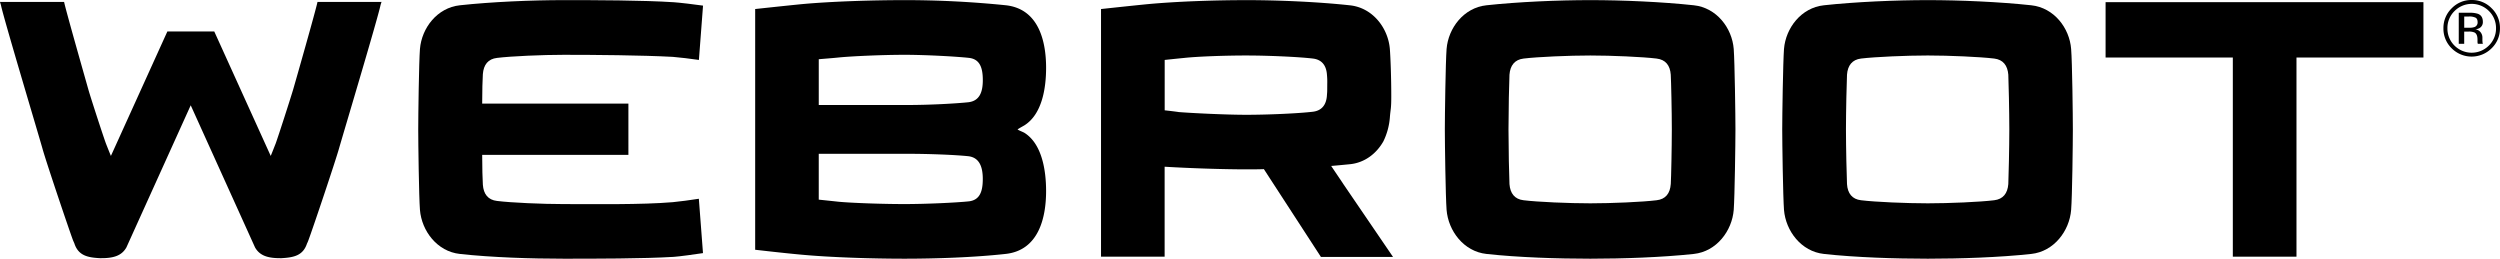
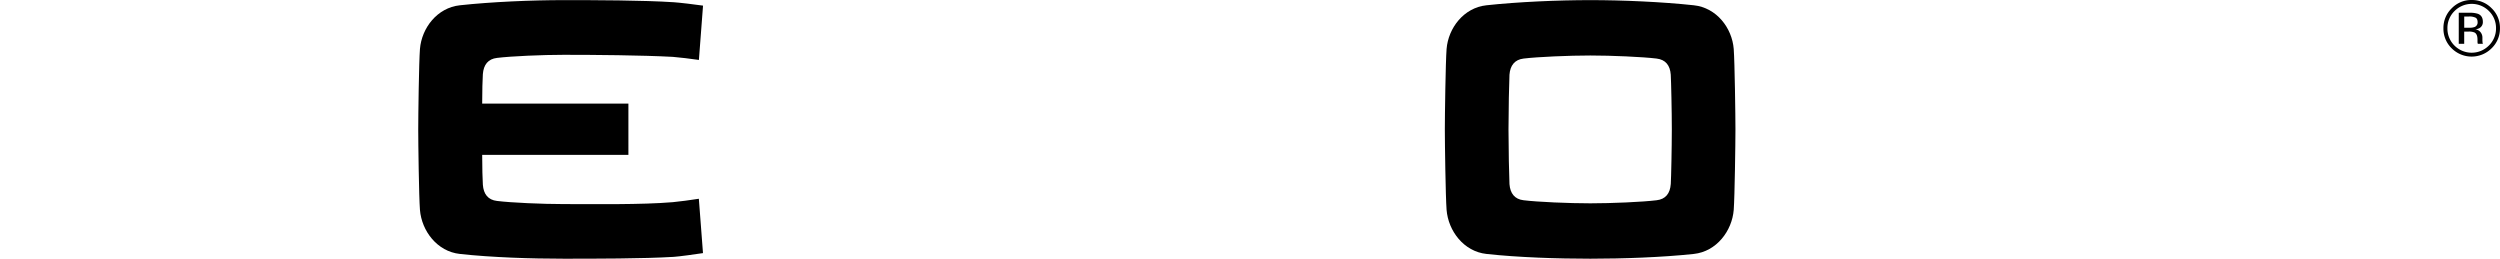
<svg xmlns="http://www.w3.org/2000/svg" viewBox="0 0 2137.16 221.16">
  <g id="Calque_2" data-name="Calque 2">
    <g id="Layer_1" data-name="Layer 1">
      <path d="M2122.2,35.72a16.81,16.81,0,0,1-.08-2V31.81a7.22,7.22,0,0,0-1.47-4.11,6.42,6.42,0,0,0-4.59-2.59,9.49,9.49,0,0,0,3.89-1.3,5.84,5.84,0,0,0,2.55-5.21c0-3.36-1.34-5.61-4.06-6.74a21.37,21.37,0,0,0-7.25-.95h-9.29V37.45h4.66V27h3.69a11.8,11.8,0,0,1,5.21.82c1.69,1,2.46,3,2.46,6.08v2.12l.09.83a.47.47,0,0,1,.09.3.37.37,0,0,1,.08.27h4.39l-.19-.34A6.62,6.62,0,0,1,2122.2,35.72Zm-6.94-12.57a13.18,13.18,0,0,1-4.48.57h-4.2V14.11h4a12.07,12.07,0,0,1,5.68,1c1.16.62,1.76,1.94,1.76,3.88A4.08,4.08,0,0,1,2115.26,23.15Z" />
      <path d="M2112.92,0a23.23,23.23,0,0,0-17,7.05,23.3,23.3,0,0,0-7.12,17.07,23.37,23.37,0,0,0,7,17.13,24.11,24.11,0,0,0,34.21,0,23.35,23.35,0,0,0,7.12-17.13A23.23,23.23,0,0,0,2130,7.05,23.4,23.4,0,0,0,2112.92,0Zm14.73,38.94a20.75,20.75,0,0,1-29.43,0,20.37,20.37,0,0,1-6-14.81,20.12,20.12,0,0,1,6.08-14.7,20.71,20.71,0,0,1,29.4,0,20.23,20.23,0,0,1,6.06,14.7A20.4,20.4,0,0,1,2127.65,38.94Z" />
-       <path d="M1736.46,4.51C1709.43,1.59,1675.35.1,1648,.1s-61.78,1.48-88.81,4.41c-19.42,2.08-32.65,19.39-34.12,37.36-.84,11.47-1.51,57.32-1.51,68.75s.66,57.37,1.51,68.81c1.47,18,14.7,35.56,34.12,37.65,27,3,61.46,4.08,88.81,4.08s61.41-1.13,88.44-4.08c19.44-2.08,32.67-19.68,34.1-37.65.93-11.44,1.47-57.34,1.47-68.81s-.53-57.28-1.47-68.75C1769.14,23.9,1755.9,6.59,1736.46,4.51Zm-19.63,152.86c-.62,7.94-4.44,12.9-12.08,13.81-12.1,1.49-38.54,2.63-56.73,2.63s-45-1.14-57.08-2.63c-7.62-.86-11.49-5.87-12-13.81-.28-5.3-.89-31.72-.89-46.75s.61-41.46.89-46.78c.57-7.88,4.44-12.89,12-13.79,12.1-1.45,38.87-2.62,57.08-2.62s44.63,1.17,56.73,2.62c7.63.9,11.45,5.9,12.08,13.79.27,5.32.86,31.8.86,46.78S1717.1,152.06,1716.83,157.37Z" />
      <path d="M1448,4.51C1421,1.59,1386.83.1,1359.54.1s-61.78,1.48-88.83,4.41c-19.4,2.08-32.61,19.4-34.08,37.36-.87,11.47-1.49,57.32-1.49,68.76s.62,57.36,1.49,68.8c1.47,18,14.68,35.56,34.08,37.65,27,3,61.41,4.08,88.83,4.08S1421,220,1448,217.08c19.43-2.08,32.66-19.68,34.1-37.65.84-11.44,1.47-57.34,1.47-68.81s-.62-57.28-1.47-68.75C1480.68,23.9,1467.45,6.59,1448,4.51Zm-19.73,152.86c-.55,7.94-4.37,12.95-12.1,13.81-12,1.49-38.45,2.63-56.65,2.63s-45-1.14-57.06-2.63c-7.62-.86-11.47-5.87-12.06-13.81-.31-5.3-.84-31.72-.84-46.73s.53-41.47.84-46.79c.59-7.88,4.44-12.89,12.06-13.79,12-1.45,38.83-2.62,57.06-2.62s44.67,1.17,56.65,2.62c7.73.9,11.54,5.9,12.1,13.79.33,5.32.91,31.8.91,46.78S1428.62,152.06,1428.29,157.37Z" />
-       <path d="M1138,141.86v0c5.6-.46,11.11-1,16.28-1.51,12.64-1.36,22.5-9.25,28.3-19.48a56.4,56.4,0,0,0,5.56-20.35c.61-7.95,1.21-6.89,1.21-18.35,0-15.32-.6-32.37-1.21-40.26-1.48-18-14.66-35.28-34.1-37.36C1127,1.6,1092.87.11,1065.55.11S1005.24,1.25,980,3.65c-17.63,1.77-38.78,4.08-38.78,4.08v211.7H995.6V142.54h.29v0c20.93,1.27,49.64,2.24,69.78,2.24,4.76,0,9.67,0,14.78-.19l48.76,75.05h61.63l-42.51-62.35C1148.39,157.23,1137.91,141.88,1138,141.86Zm-3.66-60.2c-.55,7.91-4.35,12.94-12,13.85-12.06,1.46-38.51,2.62-56.76,2.62s-47.29-1.49-57.93-2.33c-1.47-.29-9.09-1.19-12-1.49V51.24c2.57-.28,11.18-1.18,16.79-1.73,11.36-1.22,34.6-2.07,53.16-2.07,18.26,0,44.7,1.17,56.76,2.62,7.65.9,11.45,5.9,12,13.79a61.5,61.5,0,0,1,.26,7.82C1134.57,79.32,1134.65,77.52,1134.32,81.66Z" />
-       <path d="M894.27,58c0-22.94-6.38-50.59-34.7-53.53A855.24,855.24,0,0,0,773.15.1c-27.32,0-63.46,1.14-88.8,3.54-17.55,1.77-38.78,4.08-38.78,4.08V213.51c3,.33,22.61,2.64,38.78,4.13,25.34,2.39,61.48,3.52,88.8,3.52,26.78,0,59.74-1.13,86.42-4.08,28.32-3,34.7-30.86,34.7-53.8,0-17.68-3.53-40.27-18.49-49.71-1.47-.87-4.73-2-5.9-2.93,1.18-.9,4.43-2.64,5.9-3.52C890.73,97.66,894.27,75.63,894.27,58ZM828.43,172.1c-11.15,1.18-37.07,2.35-55.29,2.35-18.52,0-45-.92-56.4-2-5.6-.63-14.13-1.49-16.82-1.79V131.48h76.19c18.2,0,40.52.88,51.74,2.07,9.43,1.16,12.3,9.14,12.3,19.42S837.86,170.91,828.43,172.1Zm-.57-84.7c-11.22,1.18-33.55,2.36-51.74,2.36H699.93V50.64c2.69-.28,11.22-.89,16.82-1.48,11.42-1.15,37.88-2.31,56.4-2.31,18.22,0,44.15,1.43,55.29,2.64,9.43,1.14,11.73,8.78,11.73,19.08S837.28,86.27,827.86,87.4Z" />
      <path d="M424.94,49.5c12-1.48,38.76-2.64,57-2.64,26.45,0,66.45.32,93.22,1.75,3.76.22,17,1.81,22.31,2.63L601,4.81c-5.62-.86-20.88-2.65-25-2.9C549.56.19,508.68.1,481.94.1c-27.34,0-61.75,1.48-88.79,4.41C373.73,6.59,360.5,23.91,359,41.87c-.88,11.43-1.47,57.32-1.47,68.76s.59,57.36,1.47,68.8c1.47,18,14.7,35.56,34.12,37.65,27,3,61.45,4.08,88.79,4.08,26.74,0,67.85,0,94.05-1.58,4.15-.23,19.41-2.33,25-3.21l-3.54-46.46c-5.27.89-18.55,2.64-22.31,2.92-26.65,2.26-66.77,1.63-93.22,1.63-18.24,0-45-1.18-57-2.68-7.71-.87-11.52-5.9-12.11-13.81-.28-3.5-.58-15.58-.58-25.6h125V88.58h-125c0-10,.3-21.77.58-25.29C413.43,55.34,417.23,50.36,424.94,49.5Z" />
-       <polygon points="1799.99 49.17 1908.76 49.17 1908.76 219.42 1963.18 219.42 1963.18 49.17 2071.71 49.17 2071.71 1.85 1799.99 1.85 1799.99 49.17" />
-       <path d="M325.76,1.6v.08H271.41C270,8.73,252.62,69.62,250.69,76.25s-12.63,39.84-15,46.39c-.3.73-3.89,9.93-4.26,10.64L183.16,26.89H143.08L94.82,133.28c-.36-.71-4-9.9-4.28-10.64C88.13,116.09,77.34,83,75.46,76.25S56.21,8.73,54.8,1.68H.36V1.6H0l.05.08H0L.78,4.26v0c2.28,11.27,32.51,111.92,35.59,123s21.89,66.88,25.84,77.61c.42,1.11.9,2.15,1.38,3.2l0,.08c3.43,10.4,11.41,12,21.8,12.55l1.3,0c10.53,0,17.34-2.13,21.35-9.16l55-121.53,55,121.53c4,7,10.85,9.16,21.33,9.16l1.32,0c10.41-.6,18.35-2.15,21.77-12.55l.06-.08a28,28,0,0,0,1.32-3.2c4-10.73,22.75-66.58,25.88-77.61s33.32-111.73,35.61-123v0l.79-2.58h-.09l.09-.08Z" />
    </g>
  </g>
</svg>